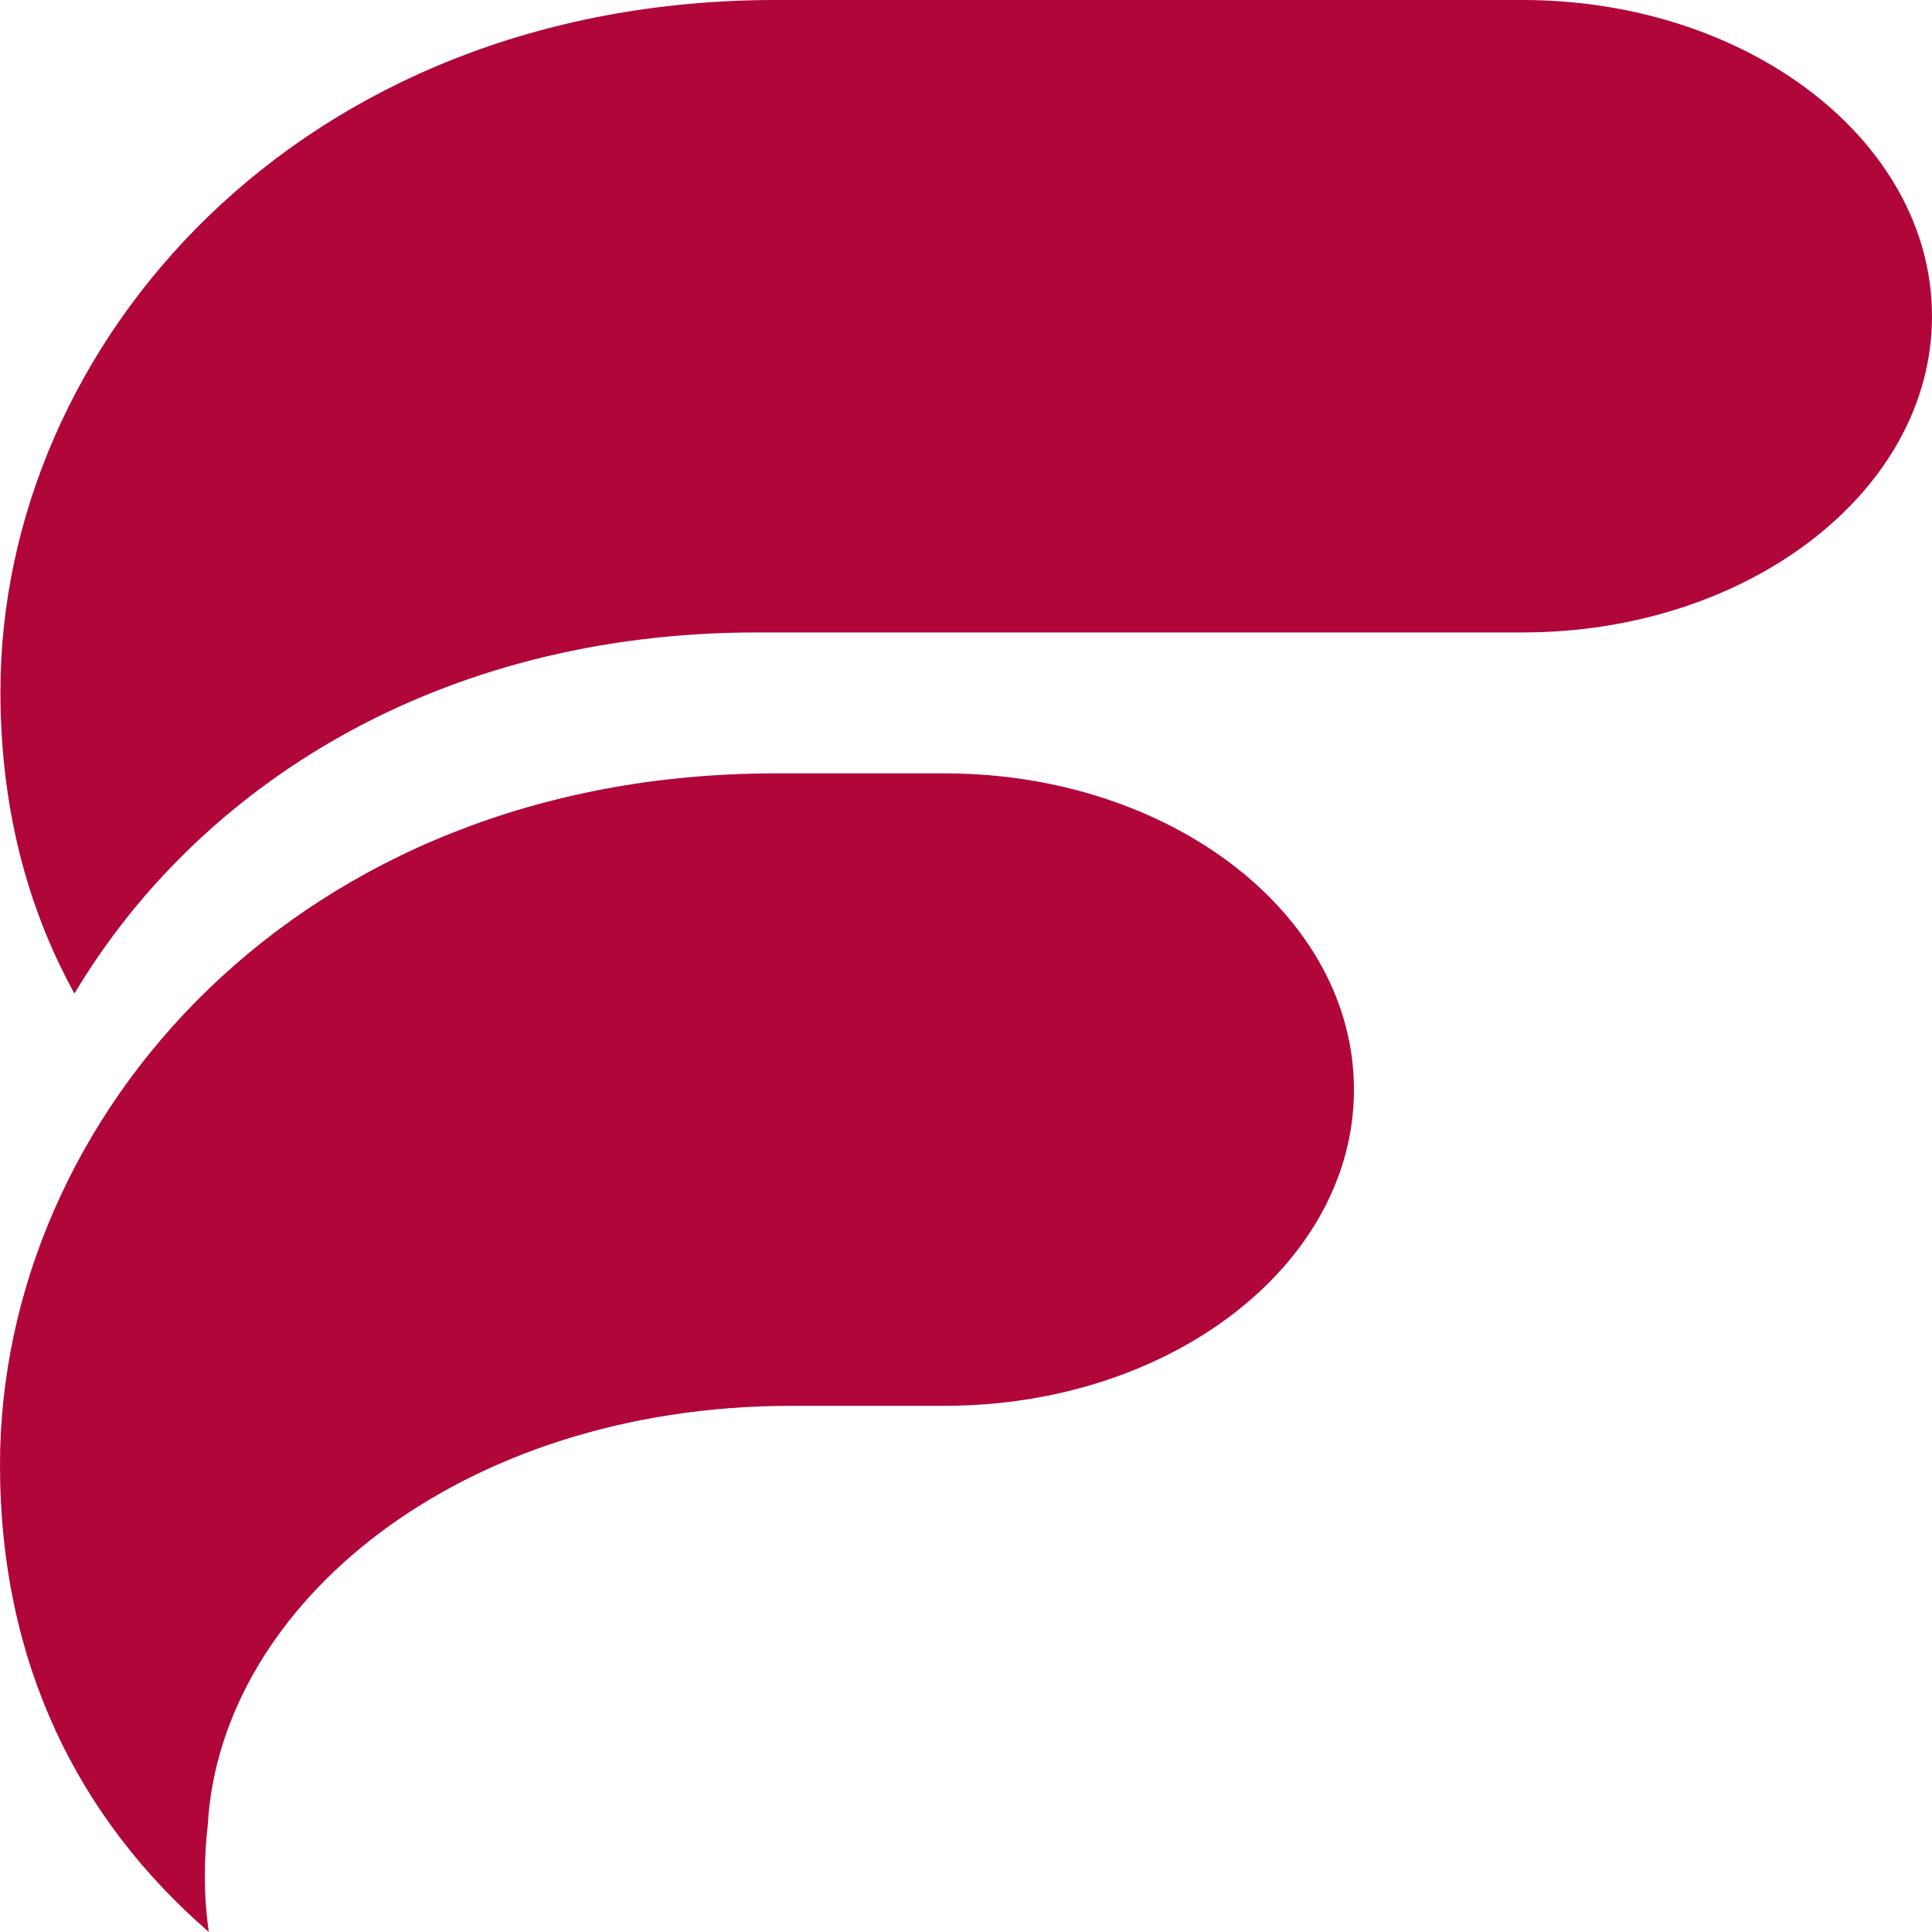
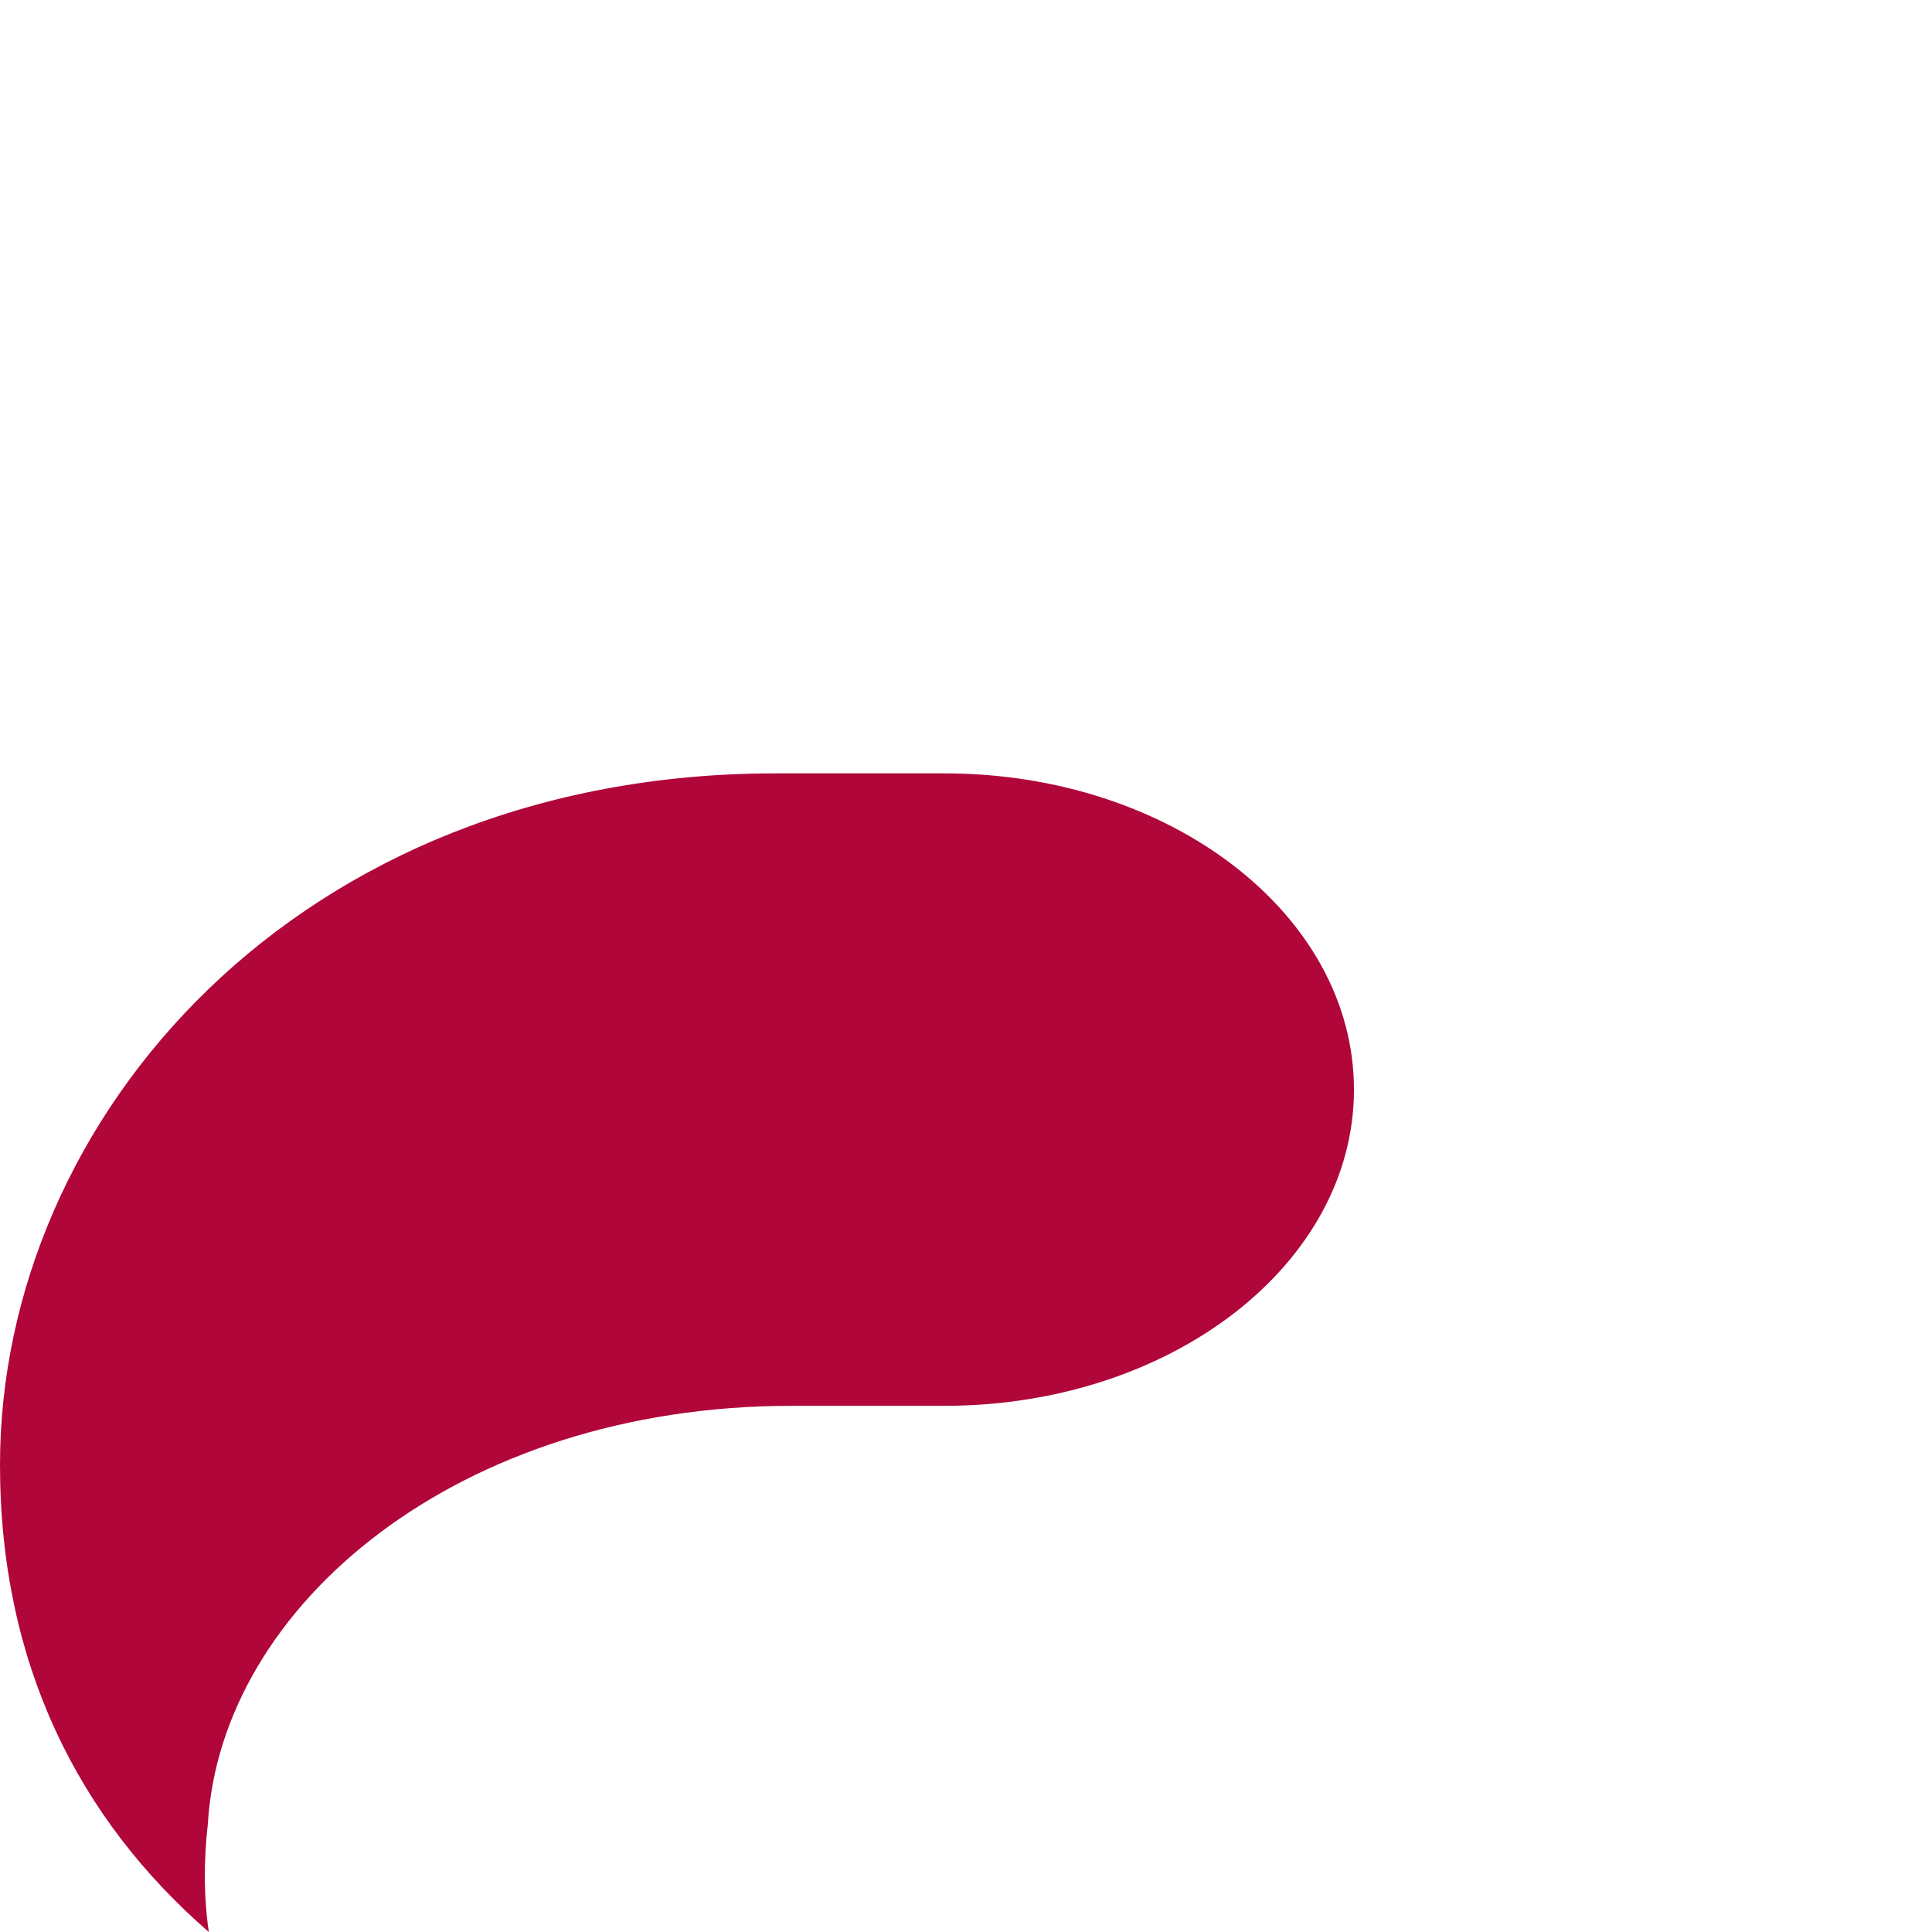
<svg xmlns="http://www.w3.org/2000/svg" id="Layer_1" viewBox="0 0 136 136">
-   <path d="M107.17,0h-52.54C21.01,0,.03,24.24.03,48.67c0,8.11,1.86,15.19,5.21,21.27,8.67-14.53,25.52-25.42,48.05-25.42h53.88c15.92,0,28.83-9.97,28.83-22.26S123.09,0,107.17,0Z" style="fill:#b1063a; stroke-width:0px;" />
  <path d="M66.5,54.44h-11.9C20.97,54.44,0,78.68,0,103.11c0,13.99,5.52,24.92,14.7,32.89-.19-1.3-.28-2.62-.28-3.94,0-1.24.07-2.45.21-3.64.9-15.45,17.7-29.46,41.1-29.46h10.76c15.92,0,28.82-9.96,28.82-22.26s-12.9-22.26-28.82-22.26Z" style="fill:#b1063a; stroke-width:0px;" />
</svg>